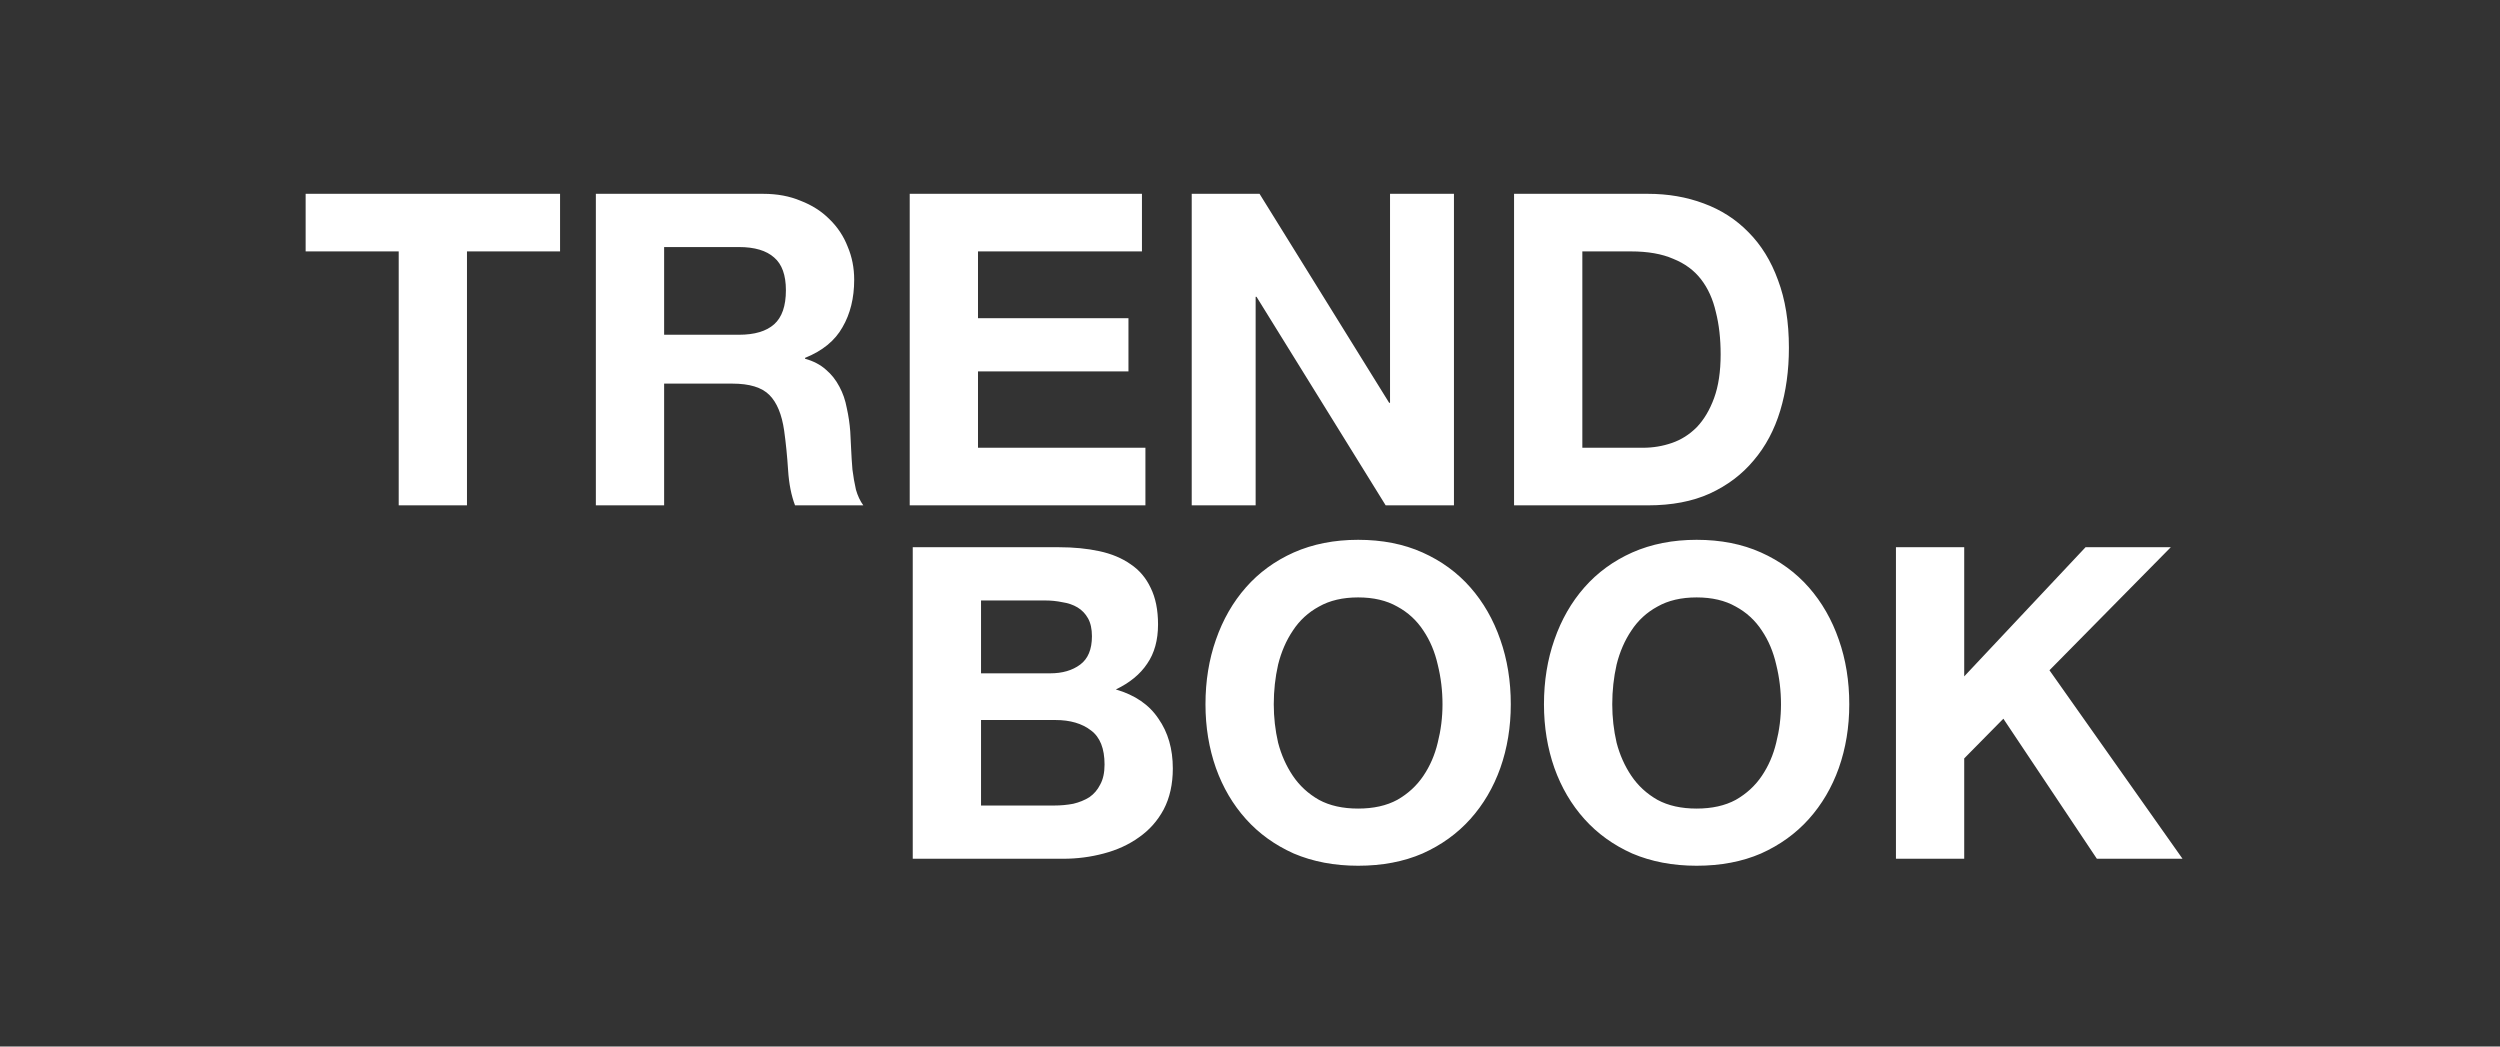
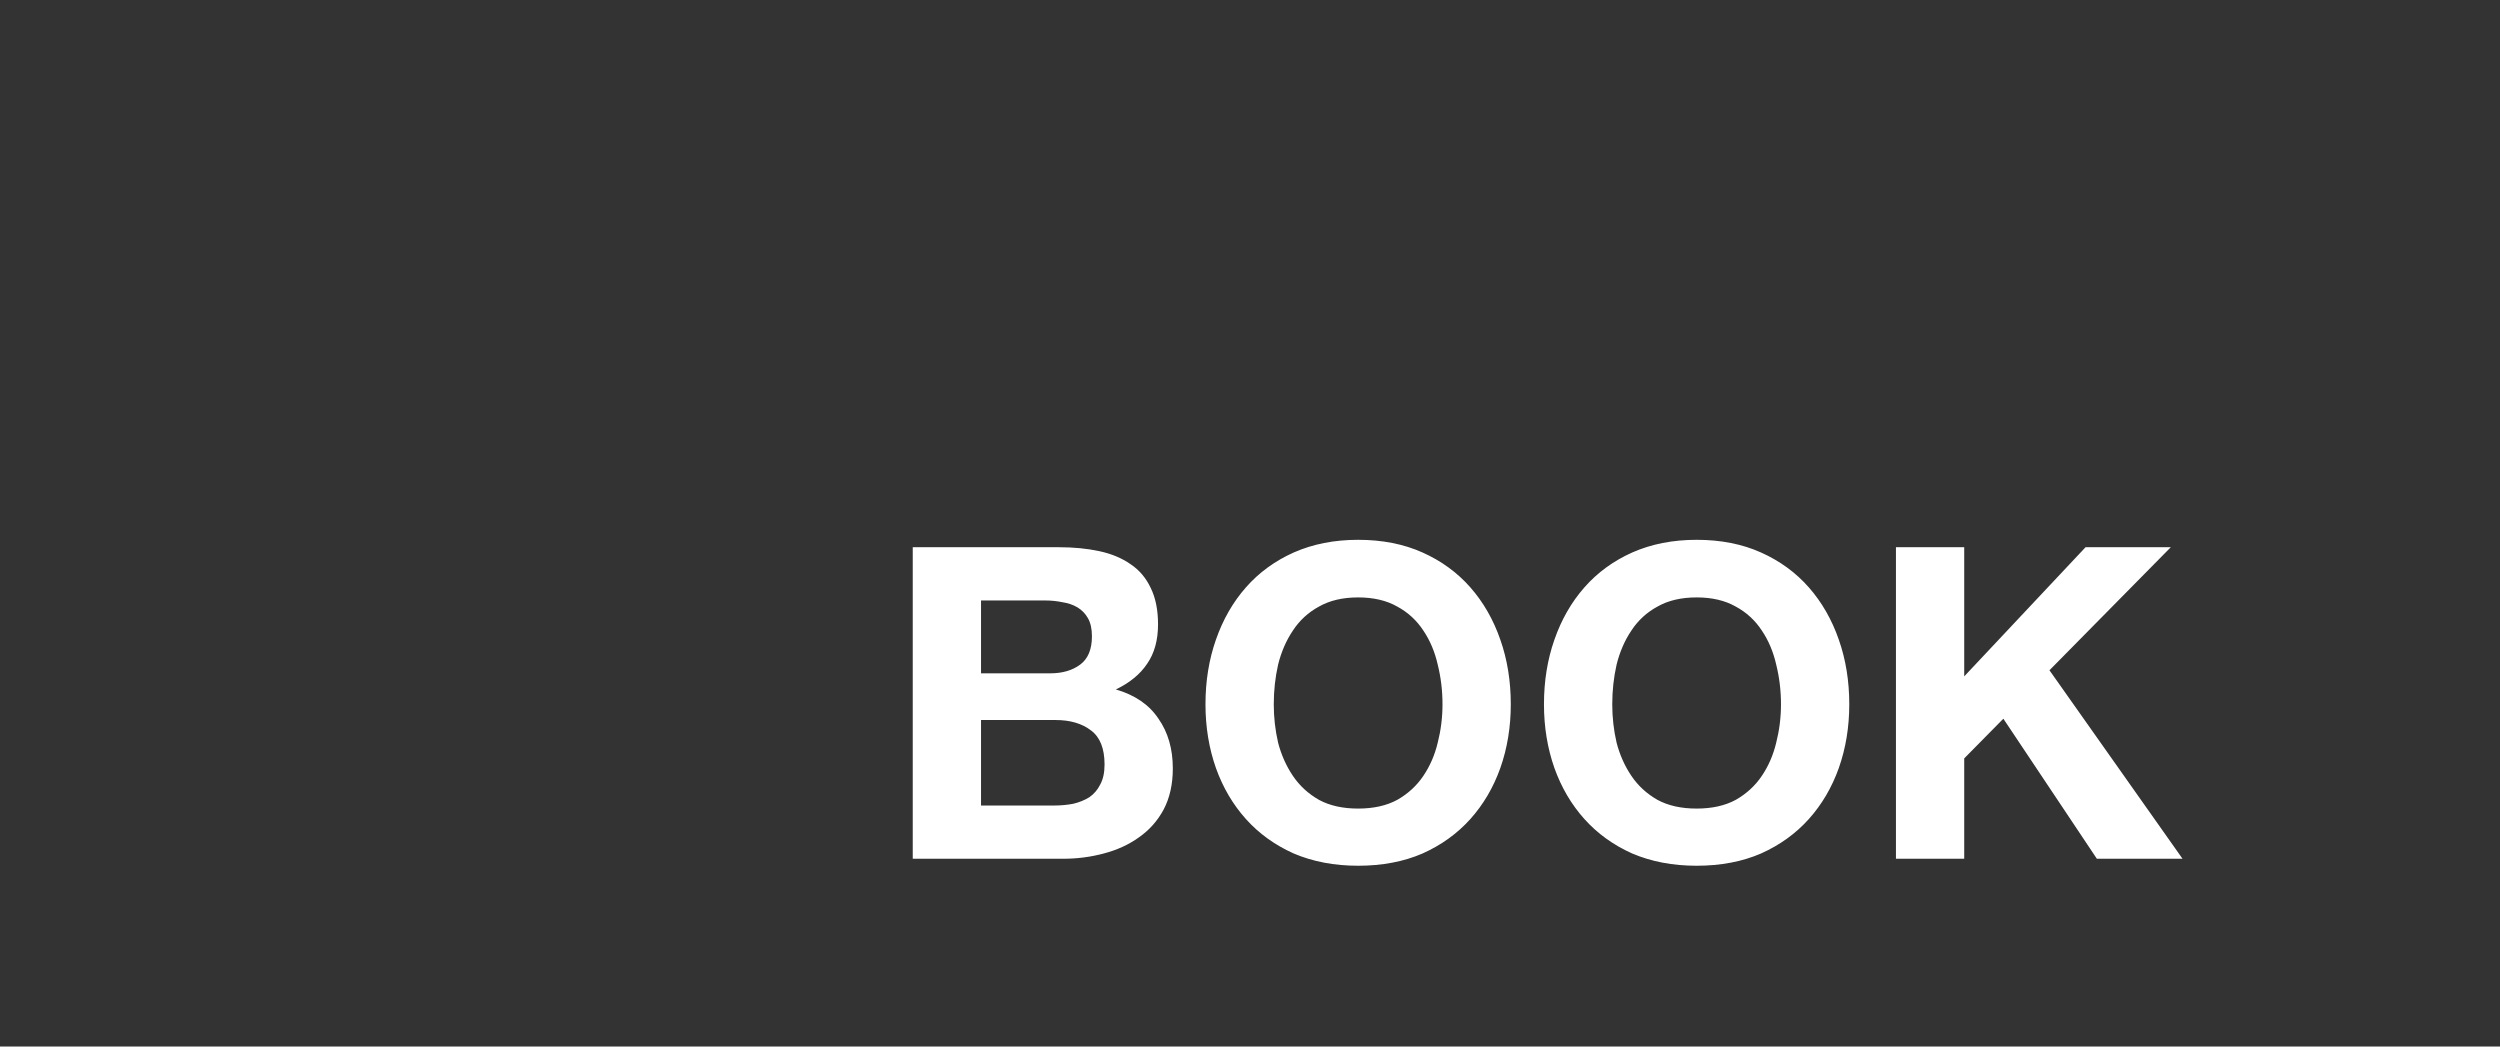
<svg xmlns="http://www.w3.org/2000/svg" width="172" height="72" viewBox="0 0 172 72" fill="none">
  <rect x="0" y="0" width="172" height="72" fill="#333333" stroke="none" />
-   <path d="M27.431 17.297H21.028V13.335H38.532V17.297H32.128V34.768H27.431V17.297ZM45.692 23.031H50.839C51.916 23.031 52.724 22.79 53.262 22.31C53.801 21.83 54.07 21.049 54.07 19.969C54.07 18.928 53.801 18.178 53.262 17.717C52.724 17.237 51.916 16.997 50.839 16.997H45.692V23.031ZM40.995 13.335H52.514C53.472 13.335 54.33 13.495 55.087 13.815C55.865 14.115 56.524 14.535 57.062 15.076C57.621 15.616 58.04 16.247 58.319 16.967C58.618 17.667 58.768 18.428 58.768 19.248C58.768 20.509 58.498 21.6 57.96 22.52C57.441 23.441 56.584 24.141 55.387 24.622V24.681C55.965 24.842 56.444 25.092 56.823 25.432C57.202 25.752 57.511 26.142 57.751 26.603C57.99 27.043 58.159 27.533 58.259 28.074C58.379 28.614 58.459 29.154 58.498 29.695C58.518 30.035 58.538 30.435 58.558 30.895C58.578 31.356 58.608 31.826 58.648 32.306C58.708 32.786 58.788 33.247 58.888 33.687C59.007 34.107 59.177 34.468 59.396 34.768H54.699C54.439 34.087 54.28 33.277 54.22 32.336C54.16 31.396 54.07 30.495 53.951 29.635C53.791 28.514 53.452 27.693 52.933 27.173C52.415 26.653 51.567 26.393 50.39 26.393H45.692V34.768H40.995V13.335ZM62.588 13.335H78.566V17.297H67.286V21.89H77.638V25.552H67.286V30.805H78.805V34.768H62.588V13.335ZM81.99 13.335H86.657L95.574 27.713H95.634V13.335H100.032V34.768H95.334L86.448 20.419H86.388V34.768H81.99V13.335ZM108.865 30.805H113.054C113.732 30.805 114.39 30.695 115.029 30.475C115.667 30.255 116.236 29.895 116.734 29.395C117.233 28.874 117.632 28.204 117.931 27.383C118.23 26.563 118.38 25.562 118.38 24.381C118.38 23.301 118.27 22.33 118.051 21.47C117.851 20.589 117.512 19.839 117.033 19.218C116.555 18.598 115.916 18.128 115.118 17.807C114.341 17.467 113.373 17.297 112.216 17.297H108.865V30.805ZM104.167 13.335H113.383C114.759 13.335 116.036 13.555 117.213 13.995C118.41 14.435 119.437 15.096 120.295 15.976C121.172 16.857 121.851 17.957 122.329 19.278C122.828 20.599 123.077 22.15 123.077 23.931C123.077 25.492 122.878 26.933 122.479 28.254C122.08 29.575 121.472 30.715 120.654 31.676C119.856 32.636 118.849 33.397 117.632 33.957C116.435 34.498 115.019 34.768 113.383 34.768H104.167V13.335Z" fill="white" />
  <path d="M67.495 46.325H72.252C73.09 46.325 73.778 46.125 74.317 45.724C74.856 45.324 75.125 44.674 75.125 43.773C75.125 43.273 75.035 42.863 74.856 42.542C74.676 42.222 74.437 41.972 74.137 41.792C73.838 41.612 73.489 41.492 73.09 41.432C72.711 41.352 72.312 41.312 71.893 41.312H67.495V46.325ZM62.797 37.649H72.851C73.868 37.649 74.796 37.739 75.633 37.92C76.471 38.1 77.189 38.4 77.788 38.82C78.386 39.22 78.845 39.761 79.164 40.441C79.503 41.121 79.673 41.962 79.673 42.963C79.673 44.043 79.423 44.944 78.925 45.664C78.446 46.385 77.728 46.975 76.77 47.435C78.087 47.816 79.064 48.486 79.703 49.447C80.361 50.387 80.69 51.528 80.69 52.869C80.69 53.949 80.481 54.89 80.062 55.69C79.643 56.471 79.074 57.111 78.356 57.611C77.658 58.112 76.85 58.482 75.933 58.722C75.035 58.962 74.108 59.082 73.15 59.082H62.797V37.649ZM67.495 55.42H72.522C72.981 55.42 73.419 55.38 73.838 55.3C74.257 55.2 74.626 55.05 74.945 54.85C75.264 54.63 75.514 54.34 75.693 53.979C75.893 53.619 75.993 53.159 75.993 52.598C75.993 51.498 75.683 50.717 75.065 50.257C74.447 49.777 73.629 49.537 72.611 49.537H67.495V55.42ZM87.635 48.456C87.635 49.356 87.734 50.237 87.934 51.098C88.153 51.938 88.493 52.699 88.951 53.379C89.41 54.059 90.008 54.61 90.746 55.03C91.484 55.43 92.382 55.63 93.439 55.63C94.496 55.63 95.394 55.43 96.132 55.03C96.87 54.61 97.469 54.059 97.927 53.379C98.386 52.699 98.716 51.938 98.915 51.098C99.134 50.237 99.244 49.356 99.244 48.456C99.244 47.515 99.134 46.605 98.915 45.724C98.716 44.844 98.386 44.063 97.927 43.383C97.469 42.682 96.87 42.132 96.132 41.732C95.394 41.312 94.496 41.102 93.439 41.102C92.382 41.102 91.484 41.312 90.746 41.732C90.008 42.132 89.41 42.682 88.951 43.383C88.493 44.063 88.153 44.844 87.934 45.724C87.734 46.605 87.635 47.515 87.635 48.456ZM82.937 48.456C82.937 46.855 83.177 45.374 83.655 44.013C84.134 42.632 84.822 41.432 85.72 40.411C86.617 39.39 87.714 38.59 89.011 38.01C90.328 37.429 91.804 37.139 93.439 37.139C95.095 37.139 96.571 37.429 97.868 38.01C99.164 38.59 100.261 39.39 101.159 40.411C102.057 41.432 102.745 42.632 103.223 44.013C103.702 45.374 103.942 46.855 103.942 48.456C103.942 50.017 103.702 51.478 103.223 52.839C102.745 54.179 102.057 55.35 101.159 56.351C100.261 57.351 99.164 58.142 97.868 58.722C96.571 59.282 95.095 59.563 93.439 59.563C91.804 59.563 90.328 59.282 89.011 58.722C87.714 58.142 86.617 57.351 85.72 56.351C84.822 55.35 84.134 54.179 83.655 52.839C83.177 51.478 82.937 50.017 82.937 48.456ZM110.923 48.456C110.923 49.356 111.022 50.237 111.222 51.098C111.441 51.938 111.78 52.699 112.239 53.379C112.698 54.059 113.296 54.61 114.034 55.03C114.772 55.43 115.67 55.63 116.727 55.63C117.784 55.63 118.682 55.43 119.42 55.03C120.158 54.61 120.757 54.059 121.215 53.379C121.674 52.699 122.003 51.938 122.203 51.098C122.422 50.237 122.532 49.356 122.532 48.456C122.532 47.515 122.422 46.605 122.203 45.724C122.003 44.844 121.674 44.063 121.215 43.383C120.757 42.682 120.158 42.132 119.42 41.732C118.682 41.312 117.784 41.102 116.727 41.102C115.67 41.102 114.772 41.312 114.034 41.732C113.296 42.132 112.698 42.682 112.239 43.383C111.78 44.063 111.441 44.844 111.222 45.724C111.022 46.605 110.923 47.515 110.923 48.456ZM106.225 48.456C106.225 46.855 106.465 45.374 106.943 44.013C107.422 42.632 108.11 41.432 109.008 40.411C109.905 39.39 111.002 38.59 112.299 38.01C113.616 37.429 115.092 37.139 116.727 37.139C118.383 37.139 119.859 37.429 121.156 38.01C122.452 38.59 123.549 39.39 124.447 40.411C125.344 41.432 126.033 42.632 126.511 44.013C126.99 45.374 127.23 46.855 127.23 48.456C127.23 50.017 126.99 51.478 126.511 52.839C126.033 54.179 125.344 55.35 124.447 56.351C123.549 57.351 122.452 58.142 121.156 58.722C119.859 59.282 118.383 59.563 116.727 59.563C115.092 59.563 113.616 59.282 112.299 58.722C111.002 58.142 109.905 57.351 109.008 56.351C108.11 55.35 107.422 54.179 106.943 52.839C106.465 51.478 106.225 50.017 106.225 48.456ZM130.441 37.649H135.138V46.535L143.486 37.649H149.351L141.003 46.114L150.158 59.082H144.264L137.831 49.447L135.138 52.178V59.082H130.441V37.649Z" fill="white" />
</svg>